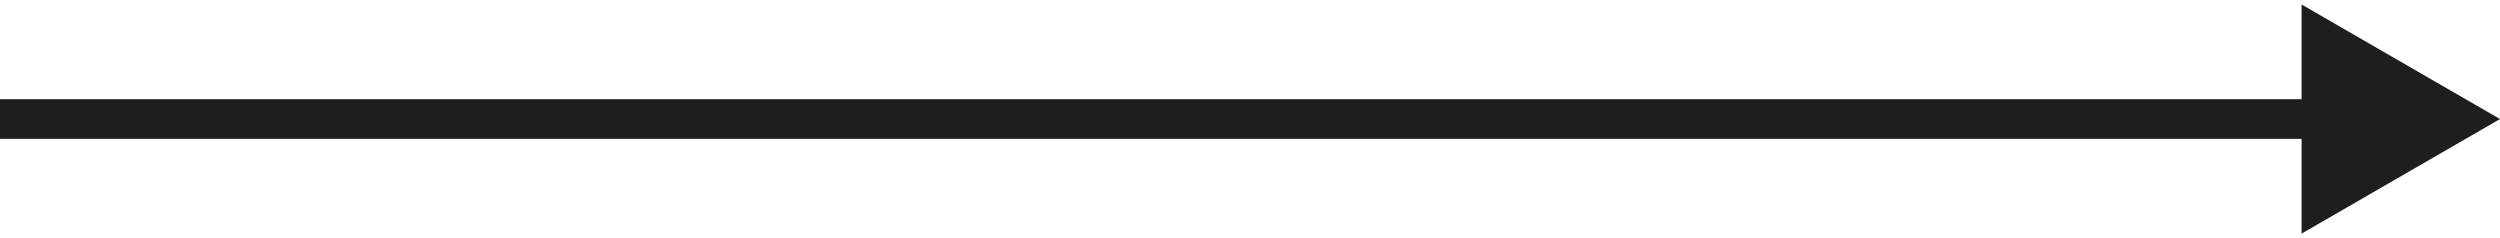
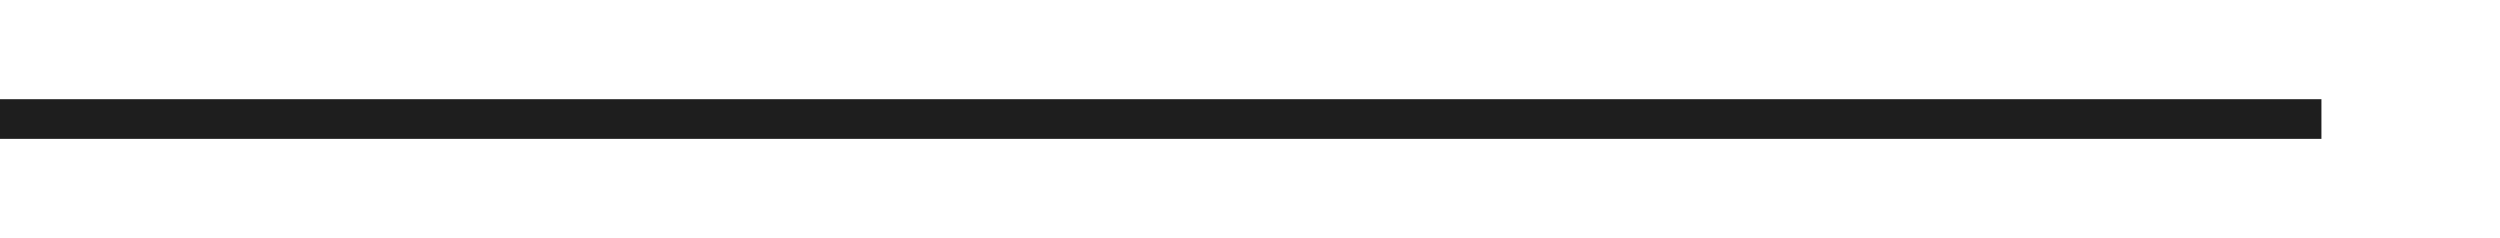
<svg xmlns="http://www.w3.org/2000/svg" width="63" height="6" viewBox="0 0 63 6" fill="none">
-   <path d="M63 3L58 0.113L58 5.887L63 3ZM4.37114e-08 3.5L58.5 3.5L58.5 2.5L-4.37114e-08 2.5L4.37114e-08 3.5Z" fill="#1E1E1E" />
+   <path d="M63 3L58 0.113L63 3ZM4.37114e-08 3.5L58.5 3.5L58.5 2.5L-4.37114e-08 2.5L4.37114e-08 3.5Z" fill="#1E1E1E" />
</svg>